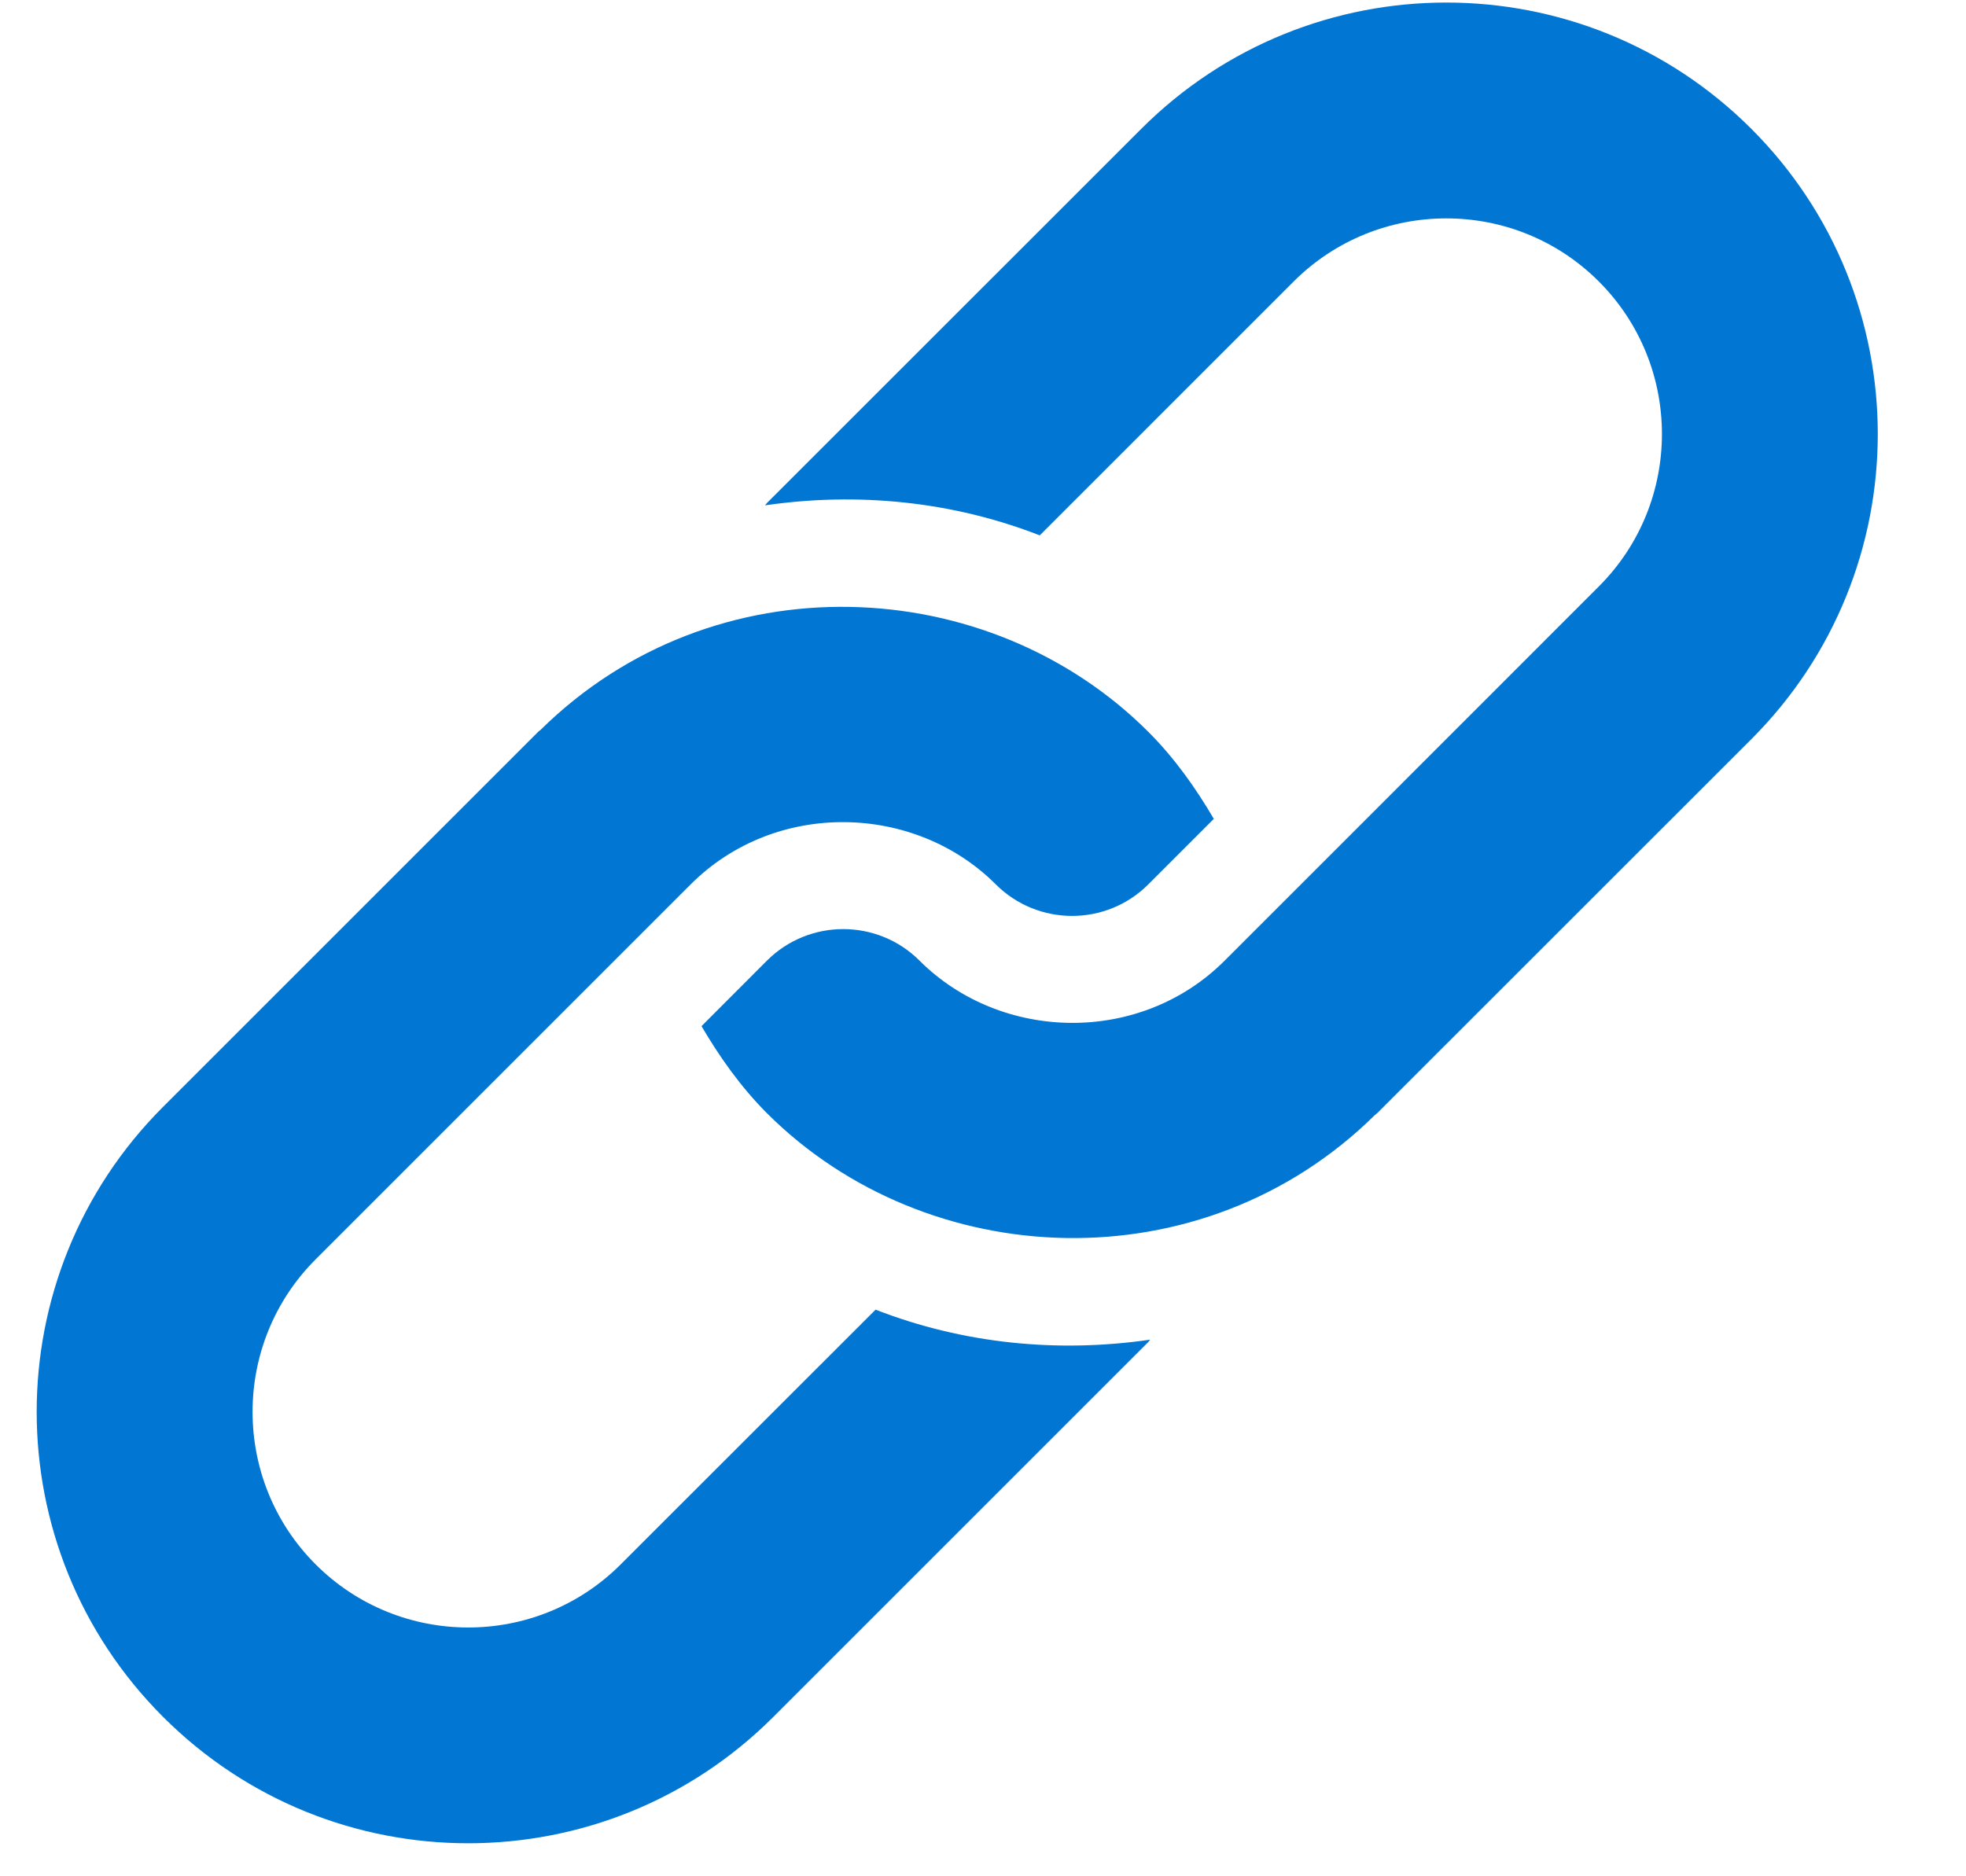
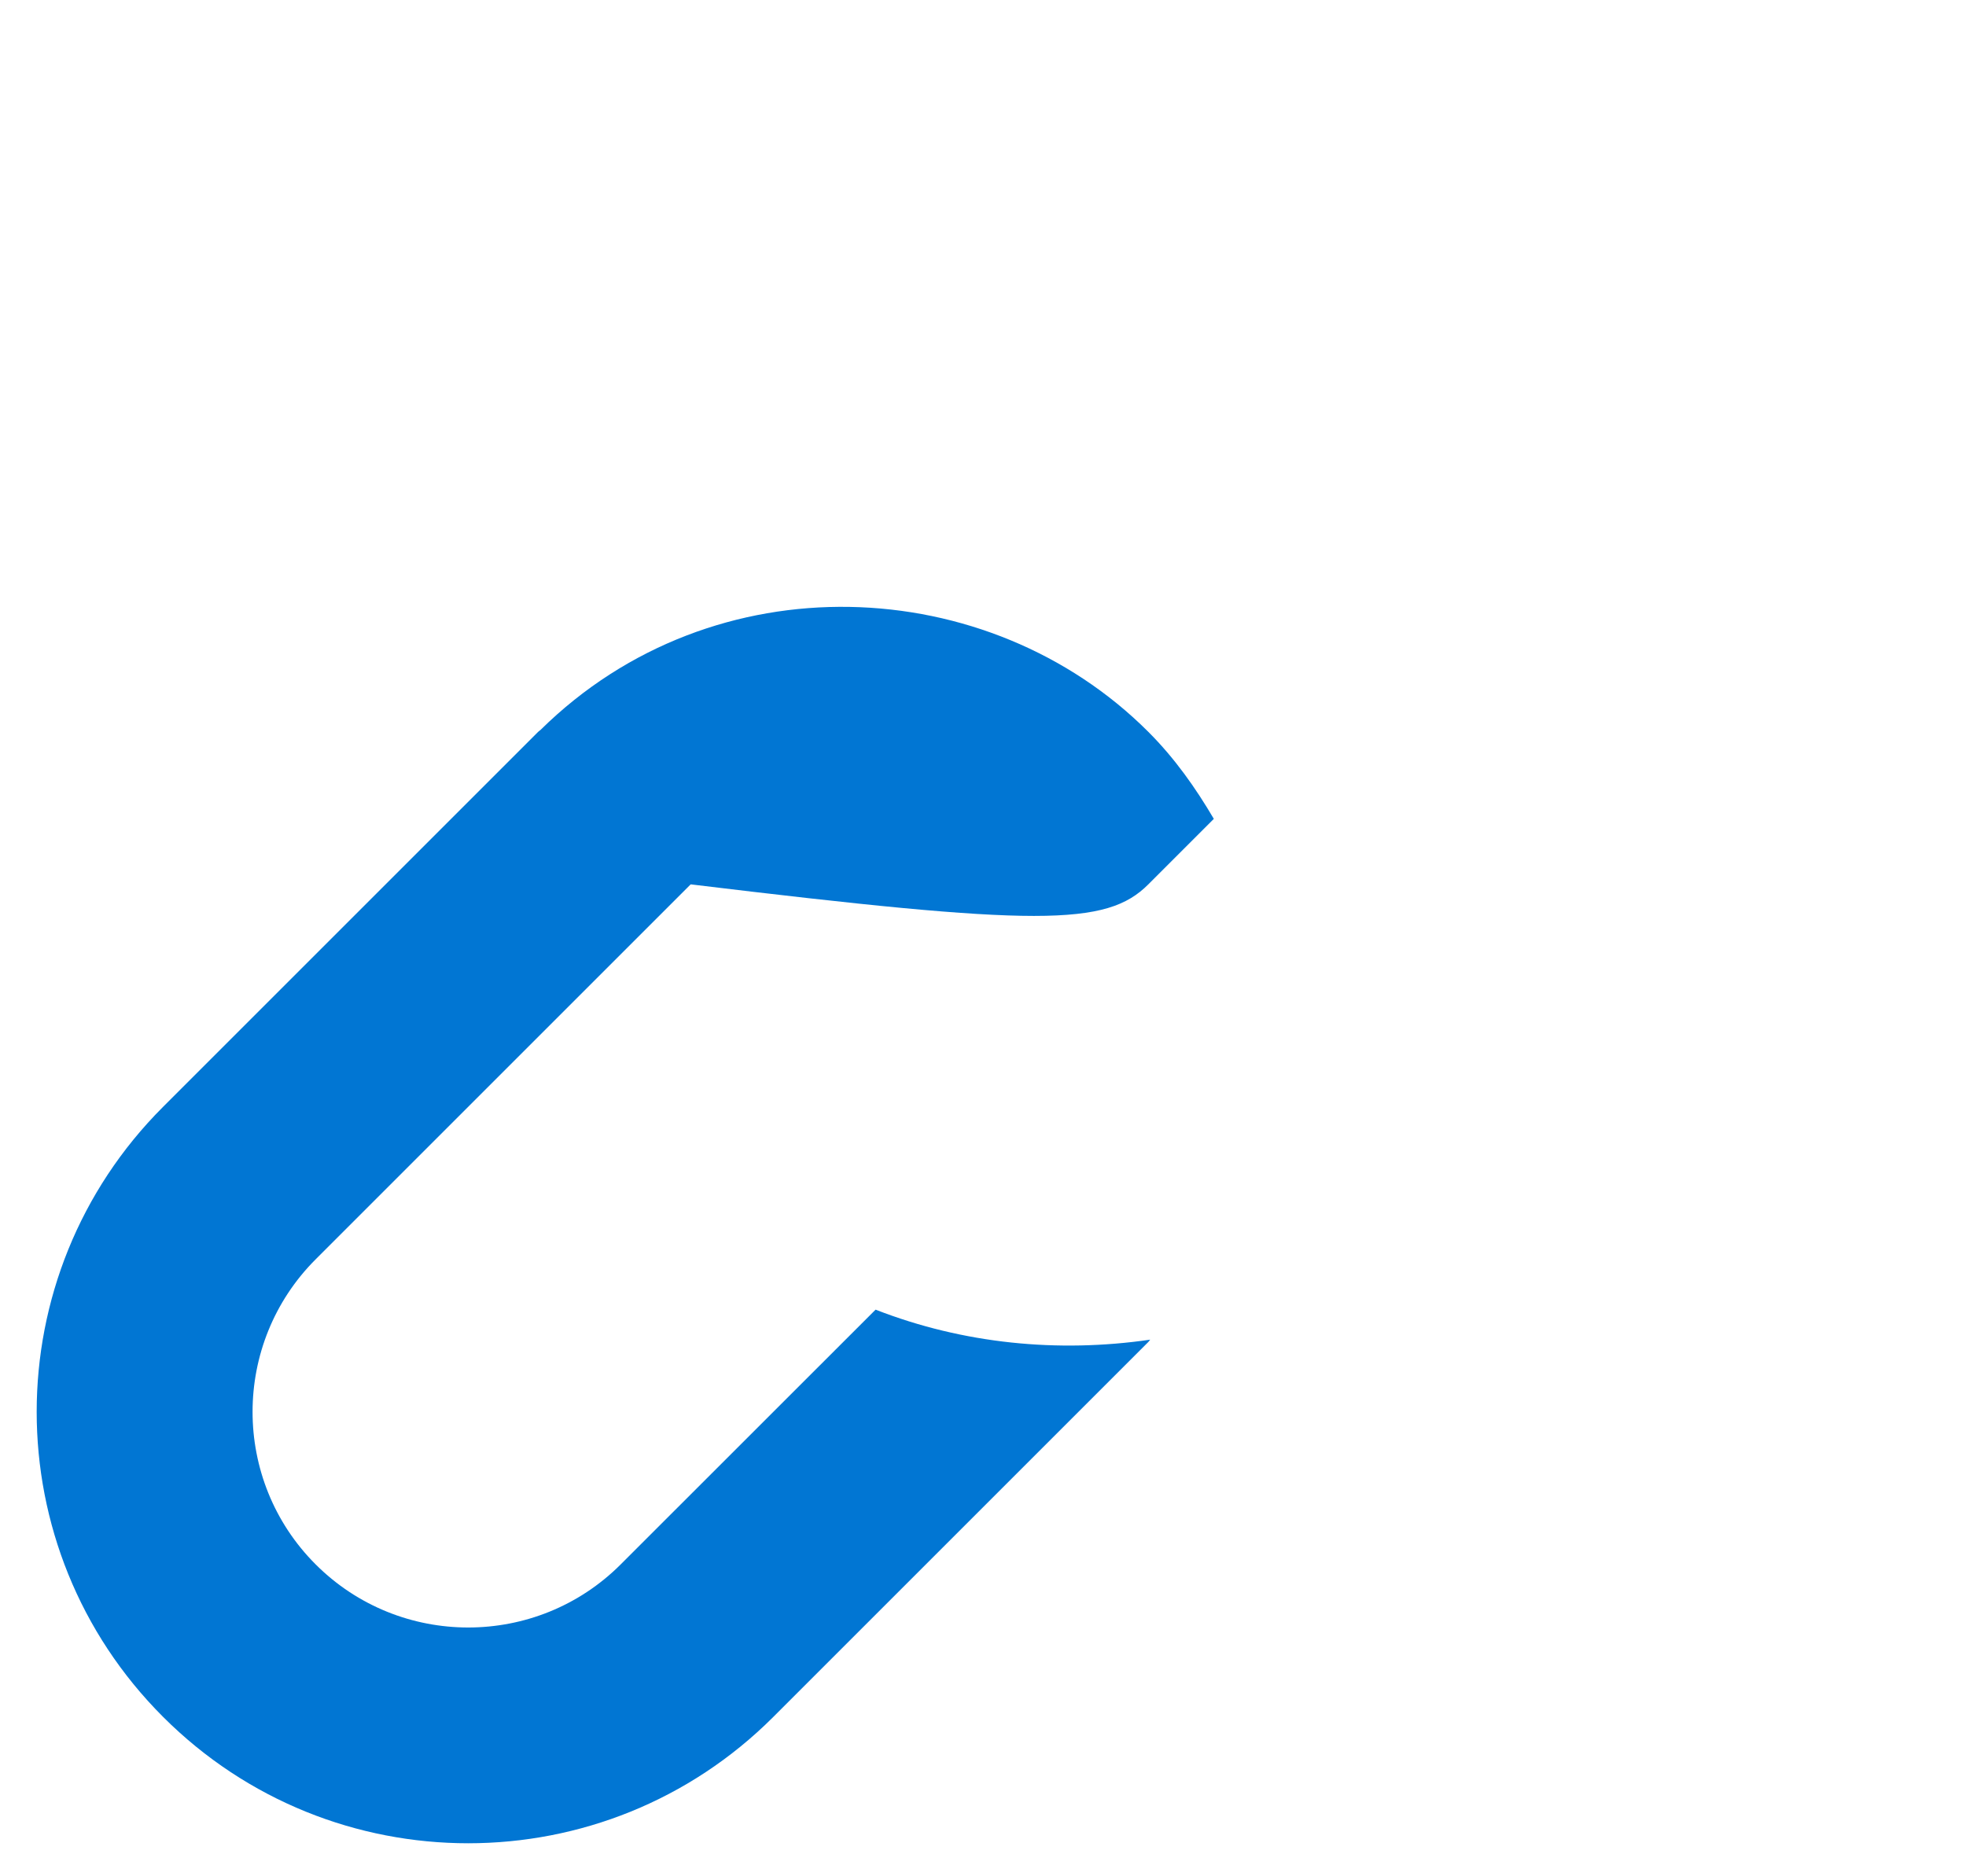
<svg xmlns="http://www.w3.org/2000/svg" width="22" height="21" viewBox="0 0 22 21" fill="none">
-   <path d="M12.77 1.443L8.582 5.63C8.574 5.638 8.569 5.648 8.561 5.656C9.593 5.506 10.653 5.609 11.635 5.992L14.477 3.15C15.419 2.209 16.95 2.209 17.891 3.15C18.833 4.092 18.833 5.623 17.891 6.564C17.731 6.725 13.462 10.994 13.704 10.752C12.755 11.701 11.198 11.66 10.29 10.752C9.819 10.281 9.053 10.281 8.582 10.752L7.85 11.485C8.053 11.83 8.286 12.162 8.582 12.459C10.371 14.247 13.449 14.39 15.385 12.48C15.393 12.472 15.403 12.467 15.411 12.459L19.599 8.272C21.484 6.386 21.484 3.329 19.599 1.443C17.713 -0.443 14.656 -0.443 12.77 1.443Z" fill="#0176D3" />
-   <path d="M9.798 14.658L6.946 17.509C6.005 18.451 4.474 18.451 3.532 17.509C2.591 16.568 2.591 15.036 3.532 14.095C3.693 13.934 7.971 9.656 7.729 9.898C8.678 8.949 10.235 8.99 11.143 9.898C11.614 10.369 12.38 10.369 12.85 9.898L13.583 9.165C13.38 8.82 13.147 8.488 12.85 8.191C11.066 6.406 7.99 6.254 6.048 8.17C6.039 8.178 6.03 8.183 6.022 8.191L1.825 12.388C-0.061 14.273 -0.061 17.331 1.825 19.216C3.711 21.102 6.768 21.102 8.654 19.216L12.85 15.02C12.858 15.012 12.863 15.002 12.871 14.994C11.84 15.144 10.78 15.041 9.798 14.658Z" fill="#0176D3" />
+   <path d="M9.798 14.658L6.946 17.509C6.005 18.451 4.474 18.451 3.532 17.509C2.591 16.568 2.591 15.036 3.532 14.095C3.693 13.934 7.971 9.656 7.729 9.898C11.614 10.369 12.38 10.369 12.85 9.898L13.583 9.165C13.38 8.82 13.147 8.488 12.85 8.191C11.066 6.406 7.99 6.254 6.048 8.17C6.039 8.178 6.03 8.183 6.022 8.191L1.825 12.388C-0.061 14.273 -0.061 17.331 1.825 19.216C3.711 21.102 6.768 21.102 8.654 19.216L12.85 15.02C12.858 15.012 12.863 15.002 12.871 14.994C11.84 15.144 10.78 15.041 9.798 14.658Z" fill="#0176D3" />
</svg>